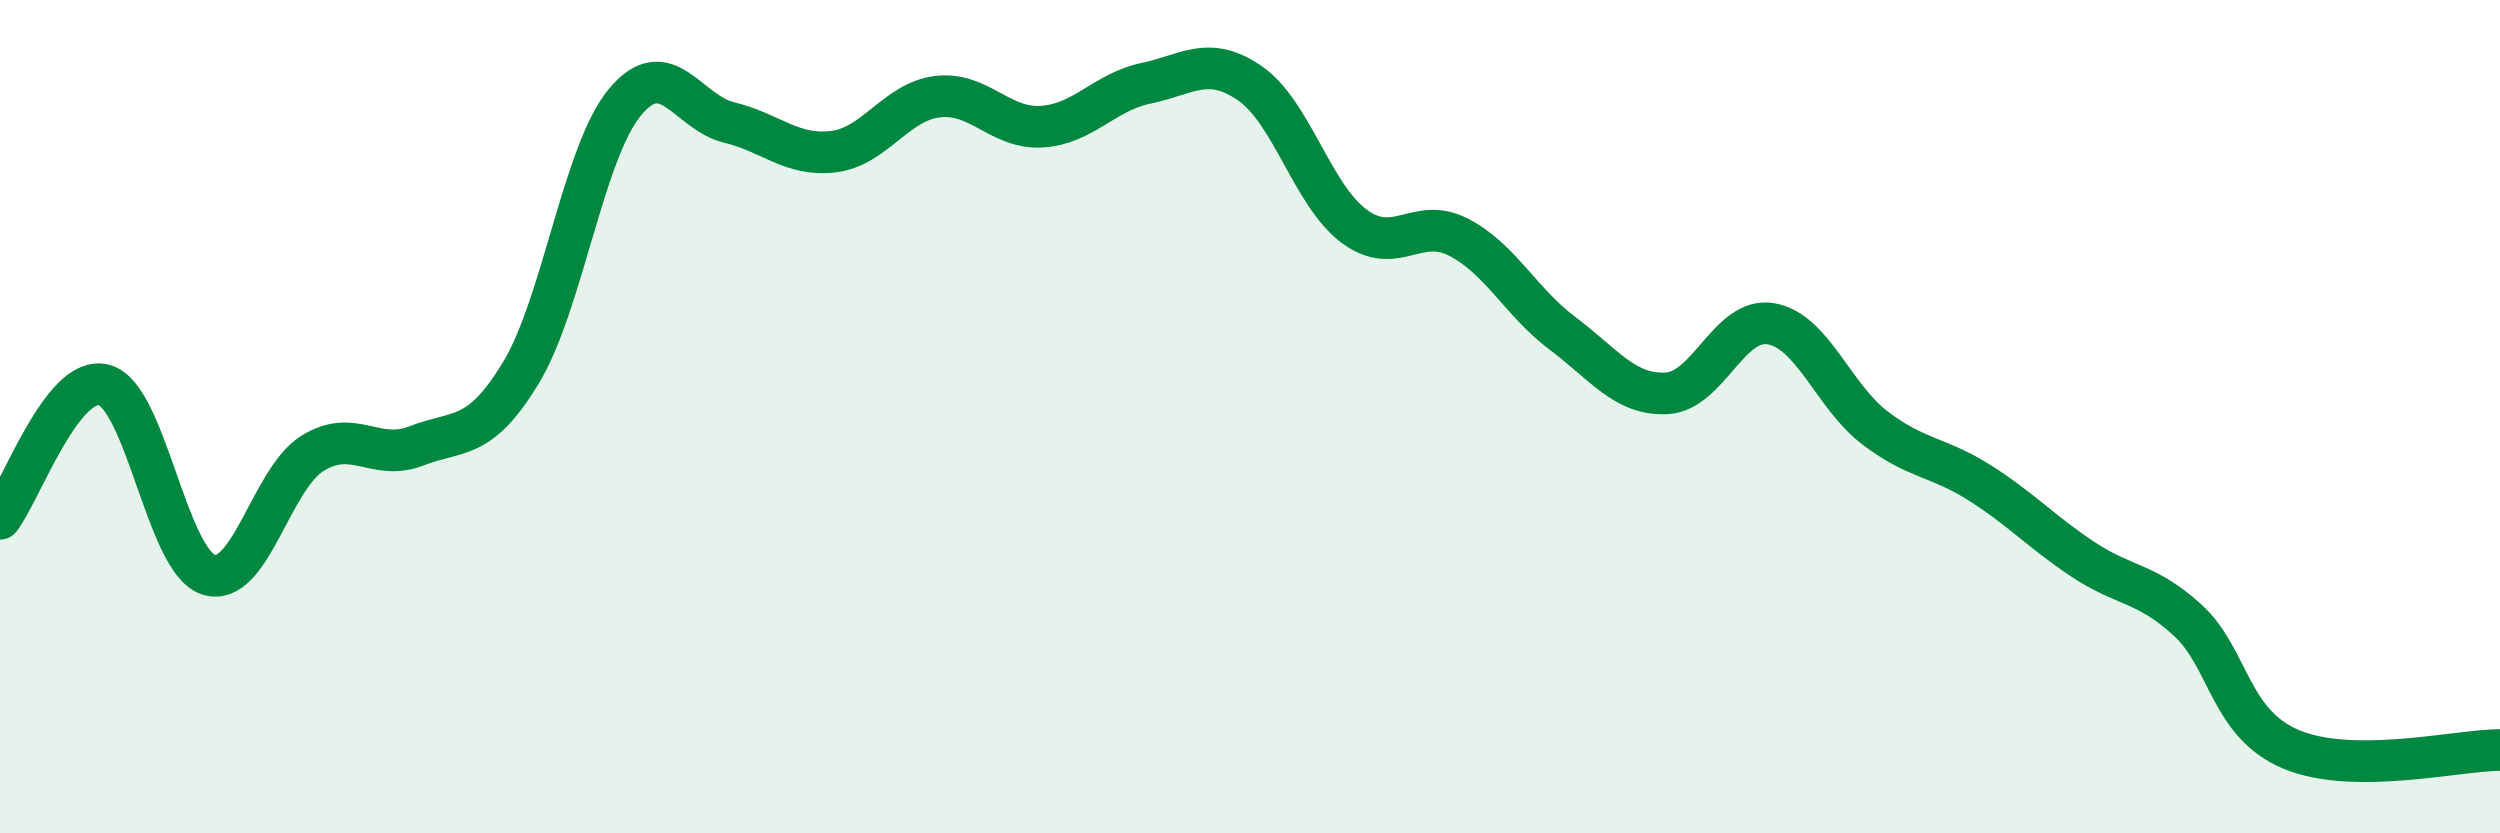
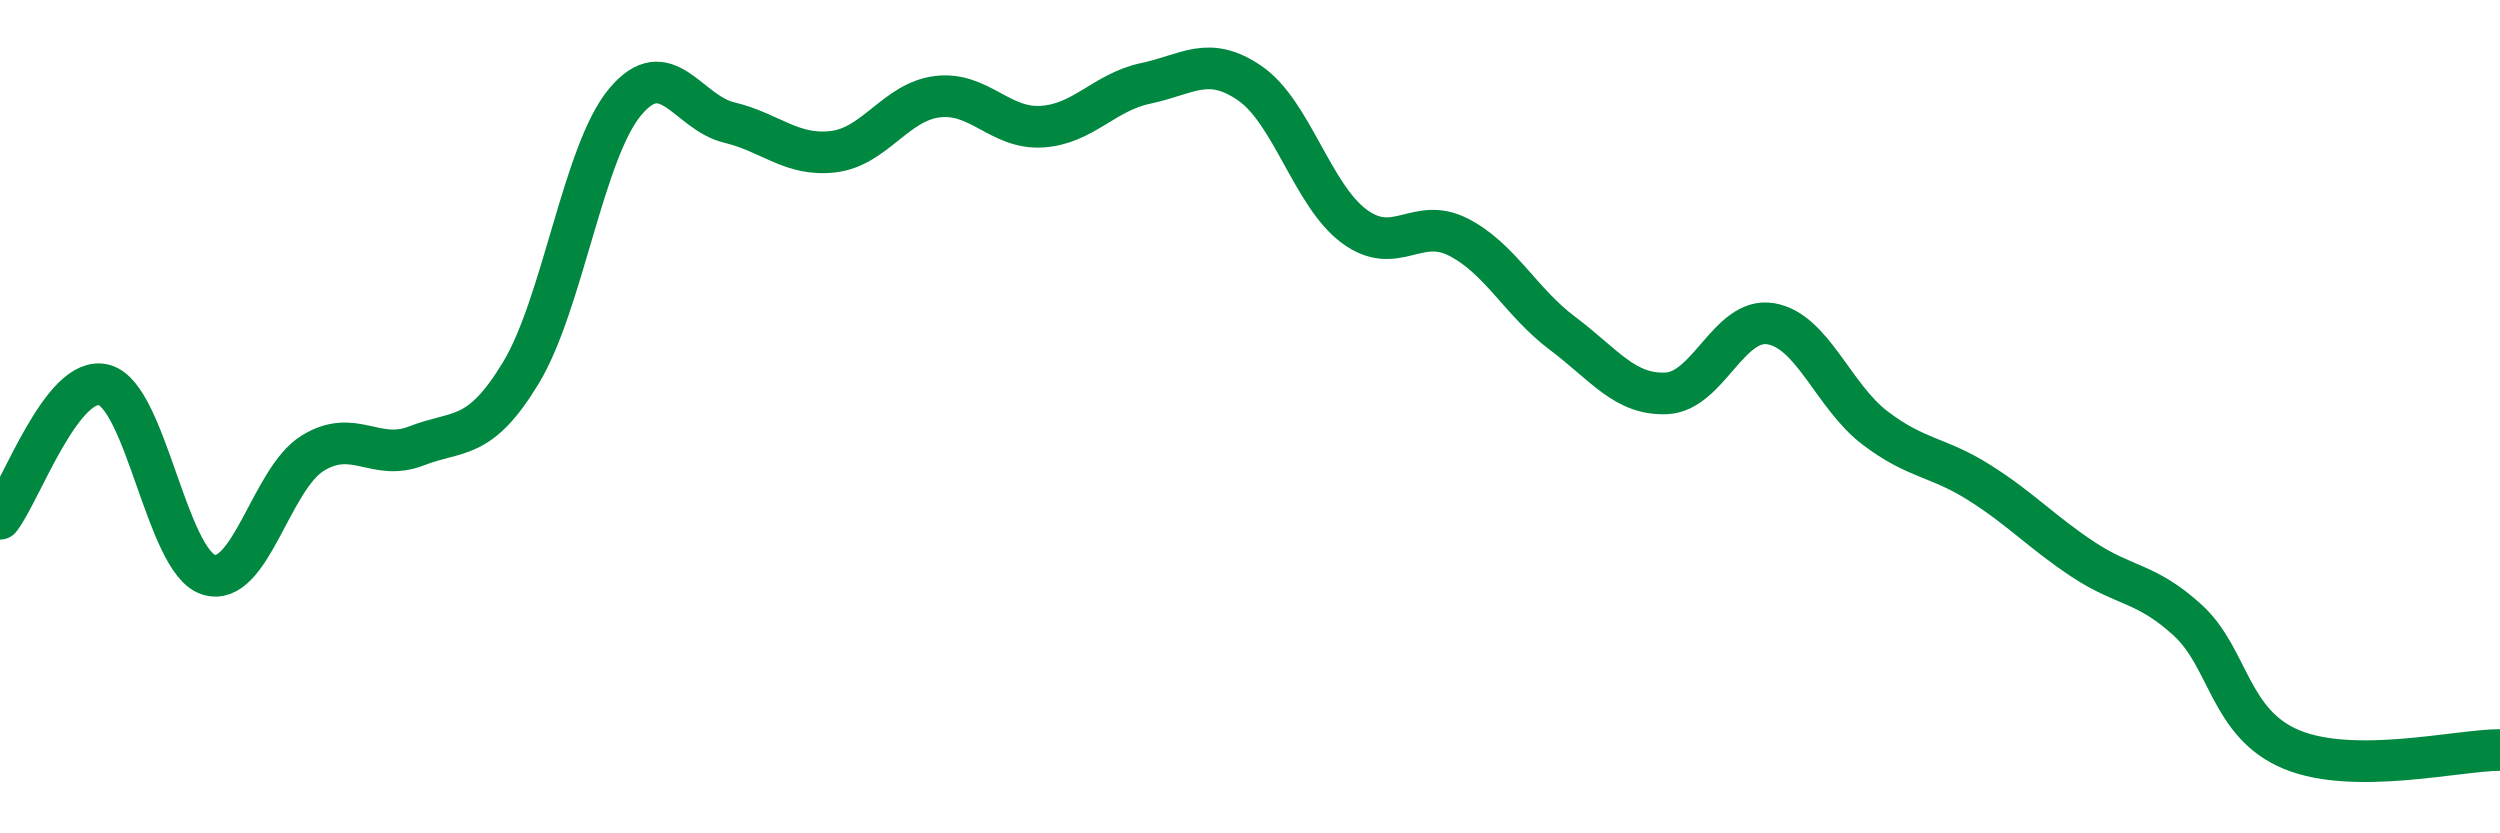
<svg xmlns="http://www.w3.org/2000/svg" width="60" height="20" viewBox="0 0 60 20">
-   <path d="M 0,12.45 C 0.5,11.81 1.5,8.97 2.5,9.24 C 3.5,9.51 4,13.46 5,13.79 C 6,14.12 6.5,11.5 7.5,10.88 C 8.5,10.26 9,11.09 10,10.7 C 11,10.31 11.5,10.6 12.5,8.95 C 13.5,7.3 14,3.65 15,2.45 C 16,1.25 16.5,2.7 17.5,2.94 C 18.5,3.18 19,3.76 20,3.64 C 21,3.52 21.5,2.44 22.5,2.32 C 23.5,2.2 24,3.1 25,3.04 C 26,2.98 26.5,2.21 27.5,2 C 28.5,1.79 29,1.31 30,2 C 31,2.69 31.5,4.69 32.5,5.43 C 33.5,6.17 34,5.18 35,5.69 C 36,6.2 36.5,7.25 37.5,8 C 38.5,8.75 39,9.49 40,9.44 C 41,9.39 41.5,7.6 42.5,7.77 C 43.5,7.94 44,9.51 45,10.27 C 46,11.03 46.5,10.95 47.5,11.58 C 48.5,12.21 49,12.77 50,13.43 C 51,14.09 51.5,13.97 52.5,14.88 C 53.5,15.79 53.5,17.37 55,17.99 C 56.5,18.61 59,18 60,18L60 20L0 20Z" fill="#008740" opacity="0.1" stroke-linecap="round" stroke-linejoin="round" />
  <path d="M 0,12.45 C 0.5,11.81 1.5,8.97 2.5,9.24 C 3.5,9.51 4,13.46 5,13.79 C 6,14.12 6.5,11.5 7.5,10.88 C 8.5,10.26 9,11.09 10,10.7 C 11,10.31 11.5,10.6 12.5,8.95 C 13.5,7.3 14,3.65 15,2.45 C 16,1.25 16.5,2.7 17.5,2.94 C 18.5,3.18 19,3.76 20,3.64 C 21,3.52 21.5,2.44 22.5,2.32 C 23.5,2.2 24,3.1 25,3.04 C 26,2.98 26.5,2.21 27.5,2 C 28.5,1.79 29,1.31 30,2 C 31,2.69 31.5,4.69 32.5,5.43 C 33.5,6.17 34,5.18 35,5.69 C 36,6.2 36.5,7.25 37.5,8 C 38.5,8.75 39,9.49 40,9.44 C 41,9.39 41.5,7.6 42.5,7.77 C 43.5,7.94 44,9.51 45,10.27 C 46,11.03 46.5,10.95 47.5,11.58 C 48.5,12.21 49,12.77 50,13.43 C 51,14.09 51.5,13.97 52.5,14.88 C 53.5,15.79 53.5,17.37 55,17.99 C 56.5,18.61 59,18 60,18" stroke="#008740" stroke-width="1" fill="none" stroke-linecap="round" stroke-linejoin="round" />
</svg>